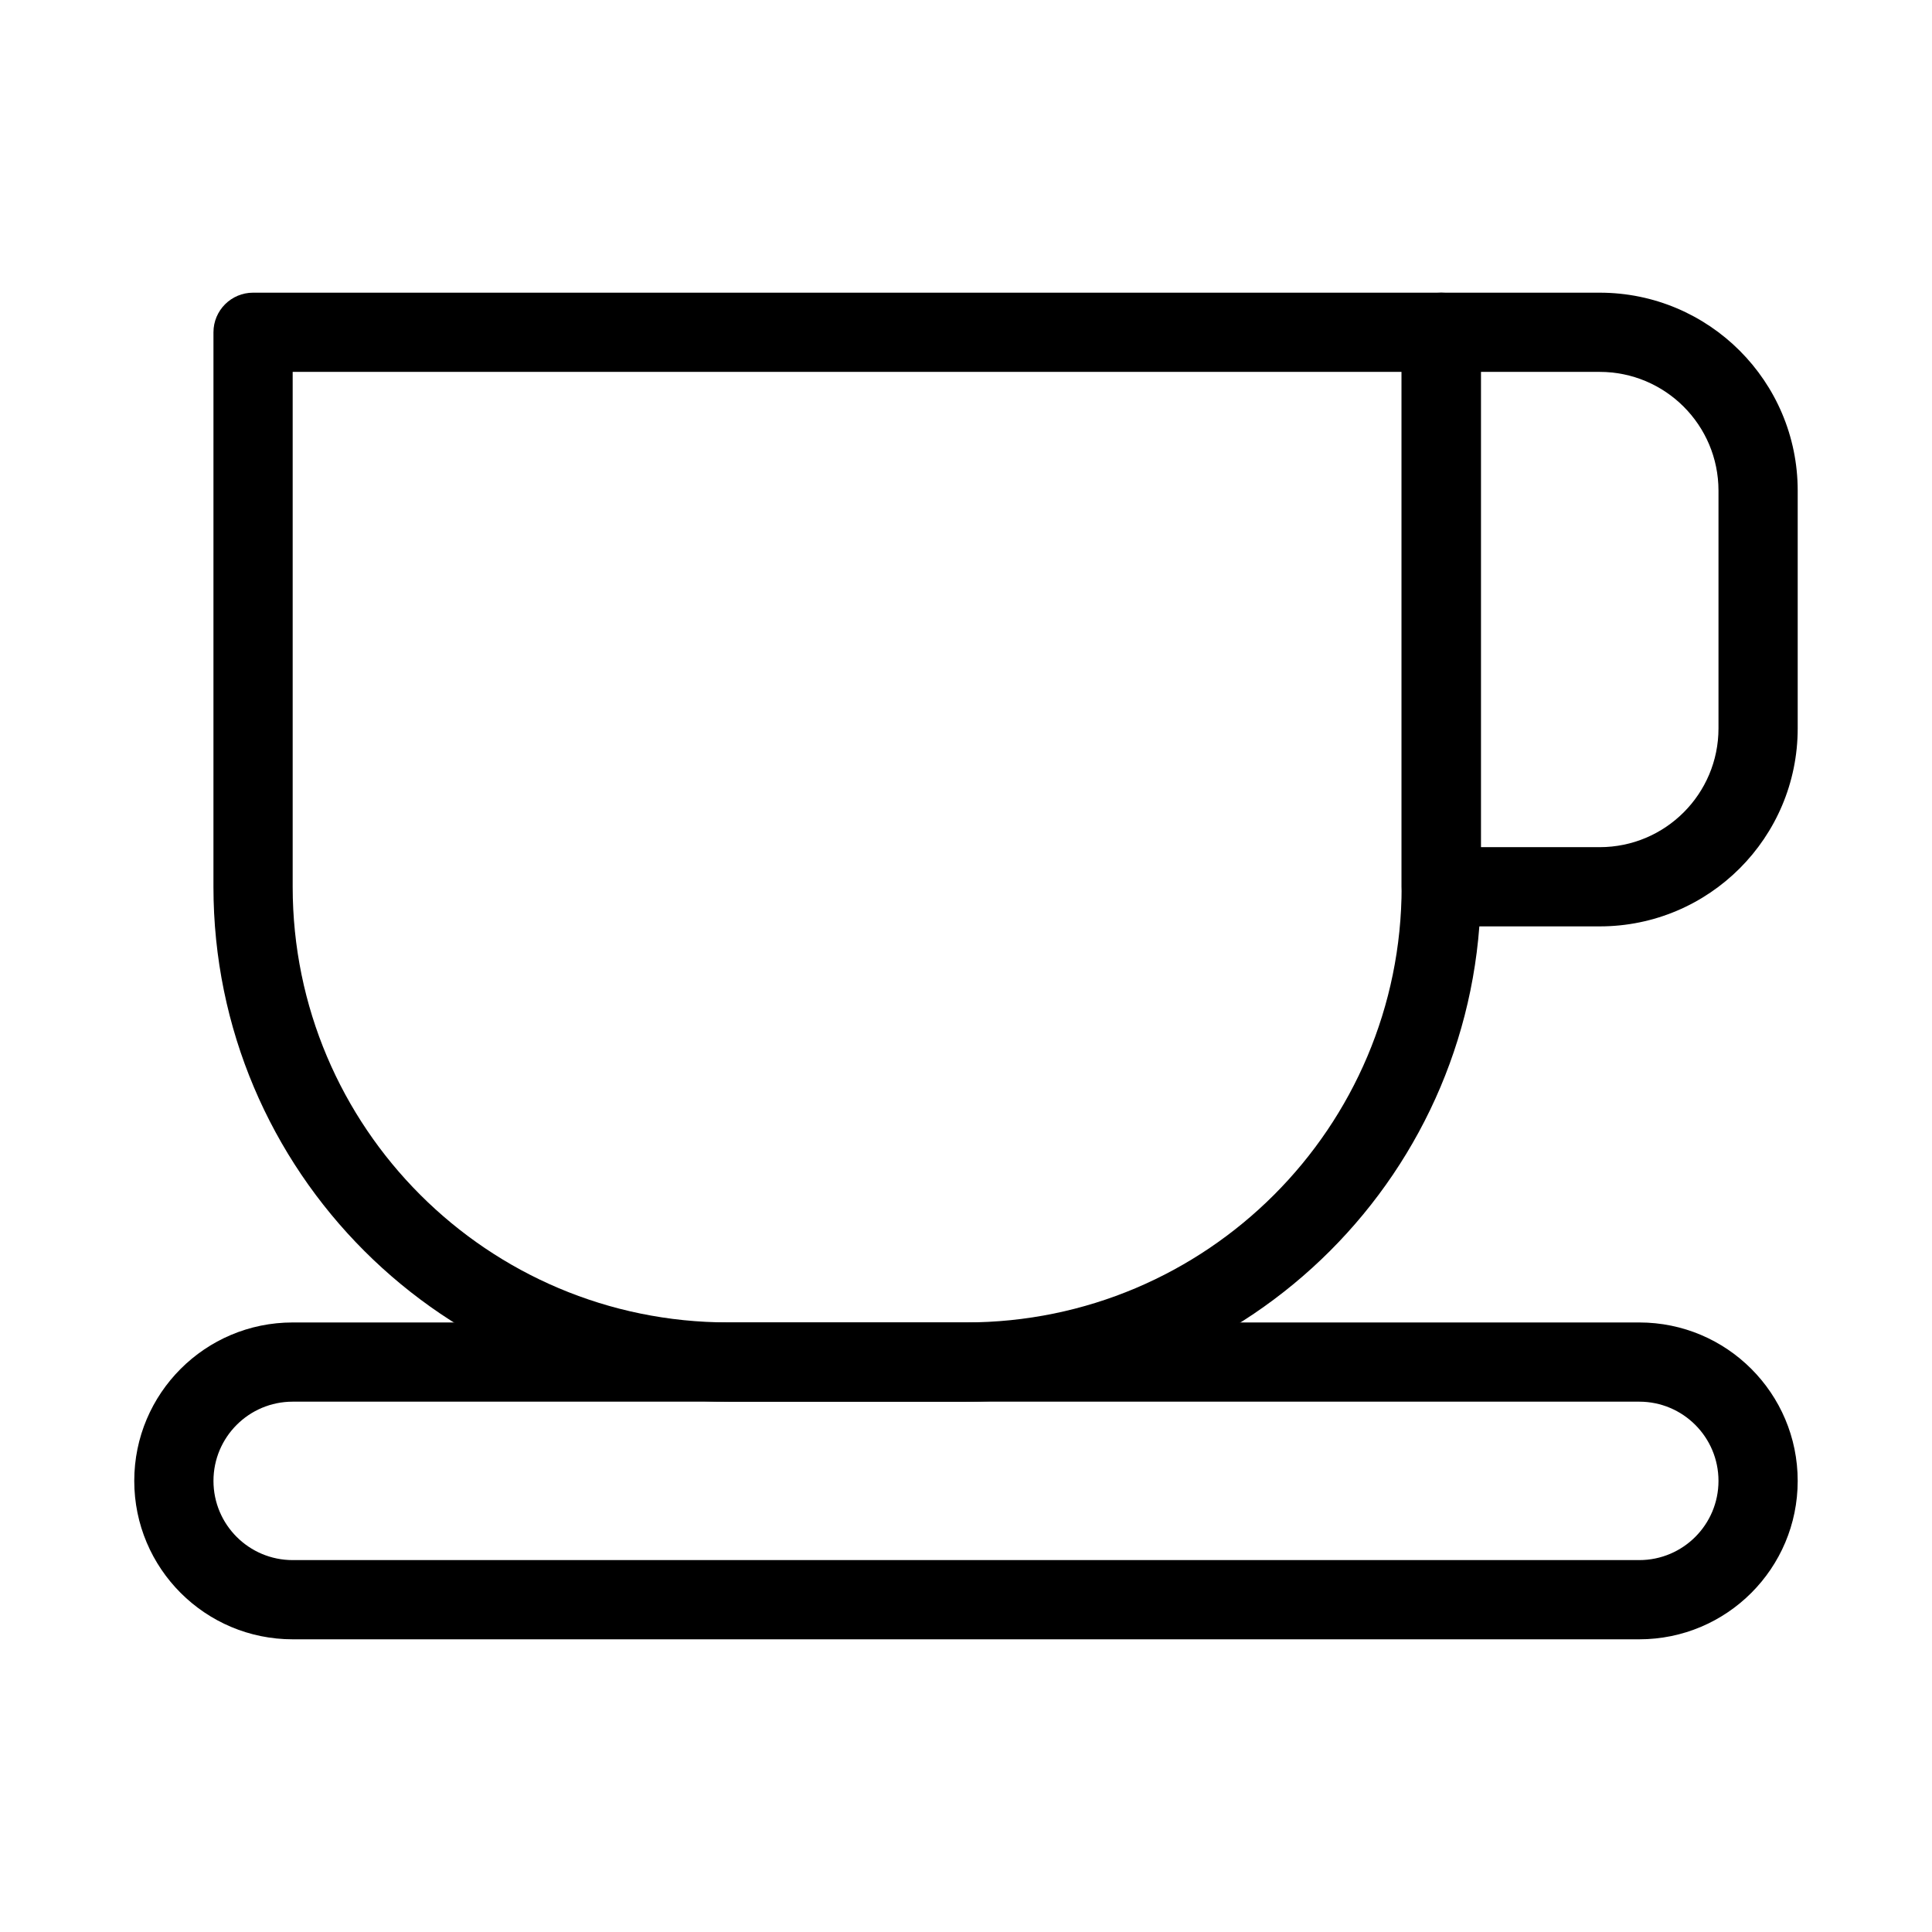
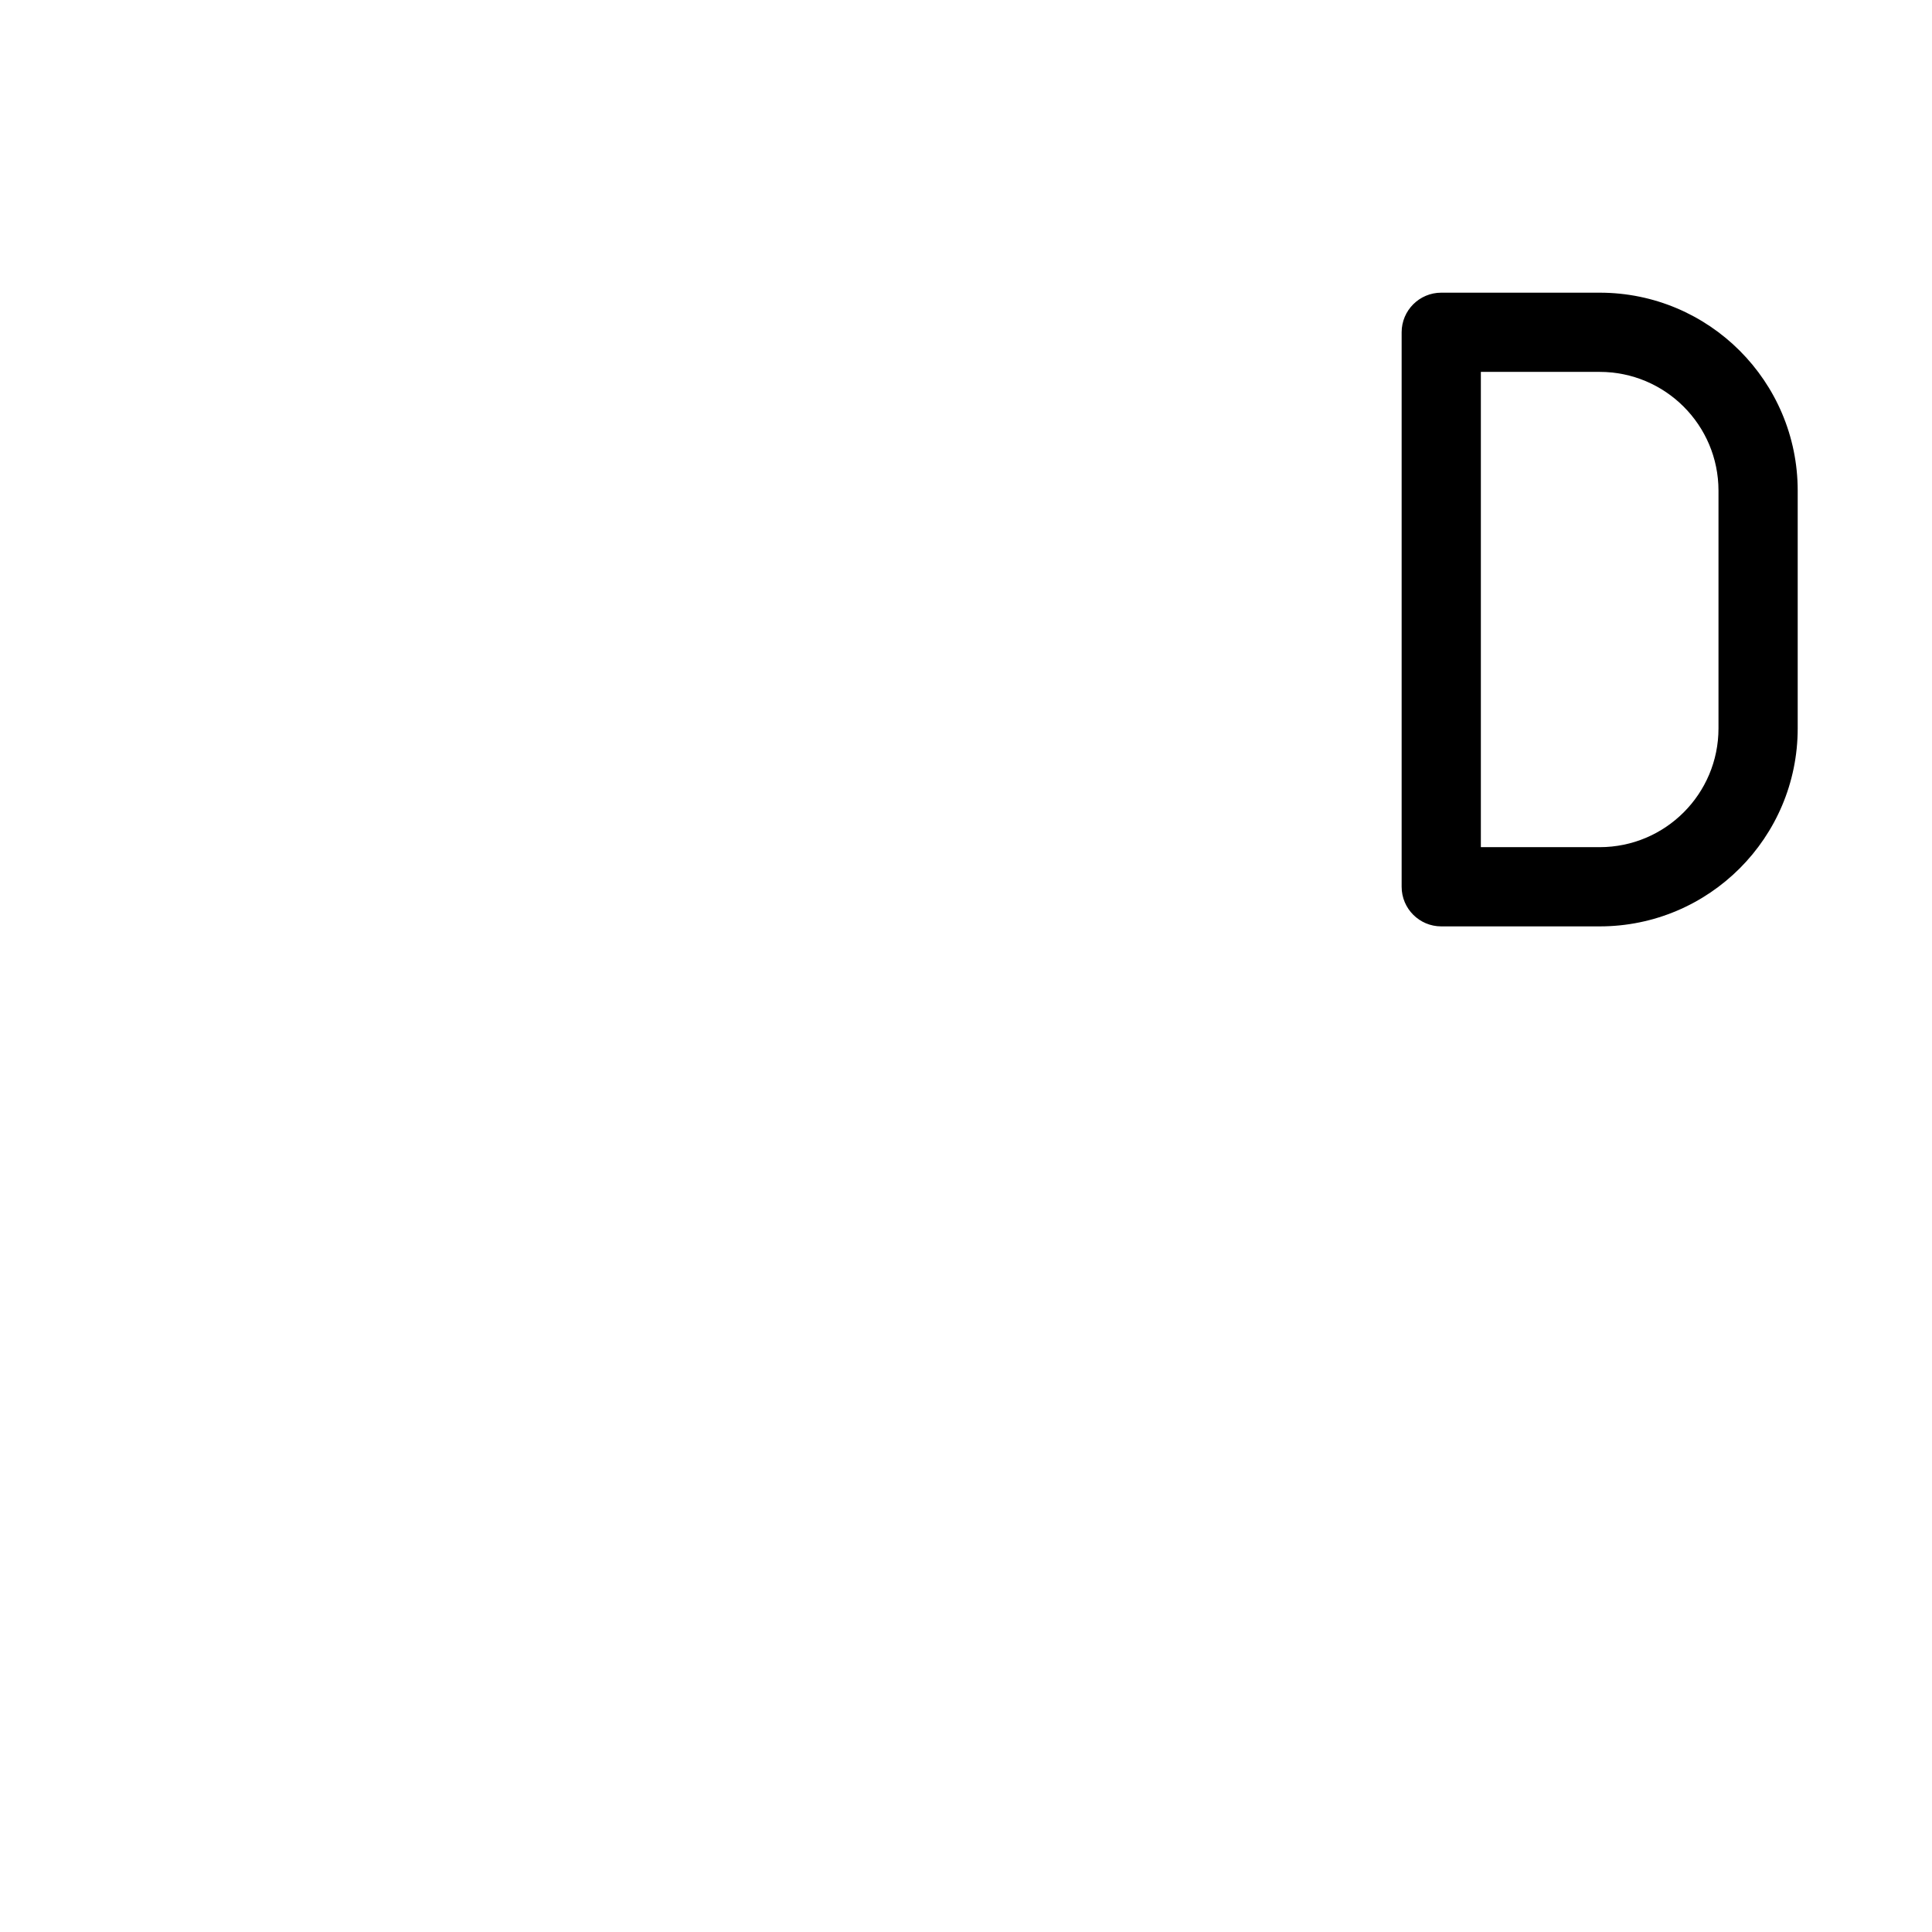
<svg xmlns="http://www.w3.org/2000/svg" fill="#000000" width="800px" height="800px" version="1.1" viewBox="144 144 512 512">
  <g fill-rule="evenodd">
-     <path d="m179.58 536.45c0-23.188 18.797-41.984 41.984-41.984h356.86c23.188 0 41.984 18.797 41.984 41.984s-18.797 41.984-41.984 41.984h-356.86c-23.188 0-41.984-18.797-41.984-41.984zm41.984-20.992c-11.594 0-20.992 9.398-20.992 20.992s9.398 20.992 20.992 20.992h356.86c11.594 0 20.992-9.398 20.992-20.992s-9.398-20.992-20.992-20.992z" />
-     <path d="m200.57 232.06c0-5.797 4.699-10.496 10.496-10.496h314.88c5.797 0 10.496 4.699 10.496 10.496v146.95c0 75.359-61.086 136.45-136.45 136.45h-62.977c-75.359 0-136.45-61.086-136.45-136.45zm20.992 10.496v136.45c0 63.766 51.691 115.45 115.46 115.45h62.977c63.766 0 115.45-51.688 115.45-115.45v-136.45z" />
    <path d="m515.45 232.06c0-5.797 4.703-10.496 10.496-10.496h41.984c28.984 0 52.48 23.496 52.48 52.48v62.977c0 28.984-23.496 52.48-52.48 52.48h-41.984c-5.793 0-10.496-4.703-10.496-10.496zm20.992 10.496v125.95h31.488c17.391 0 31.488-14.098 31.488-31.488v-62.977c0-17.391-14.098-31.488-31.488-31.488z" />
  </g>
</svg>